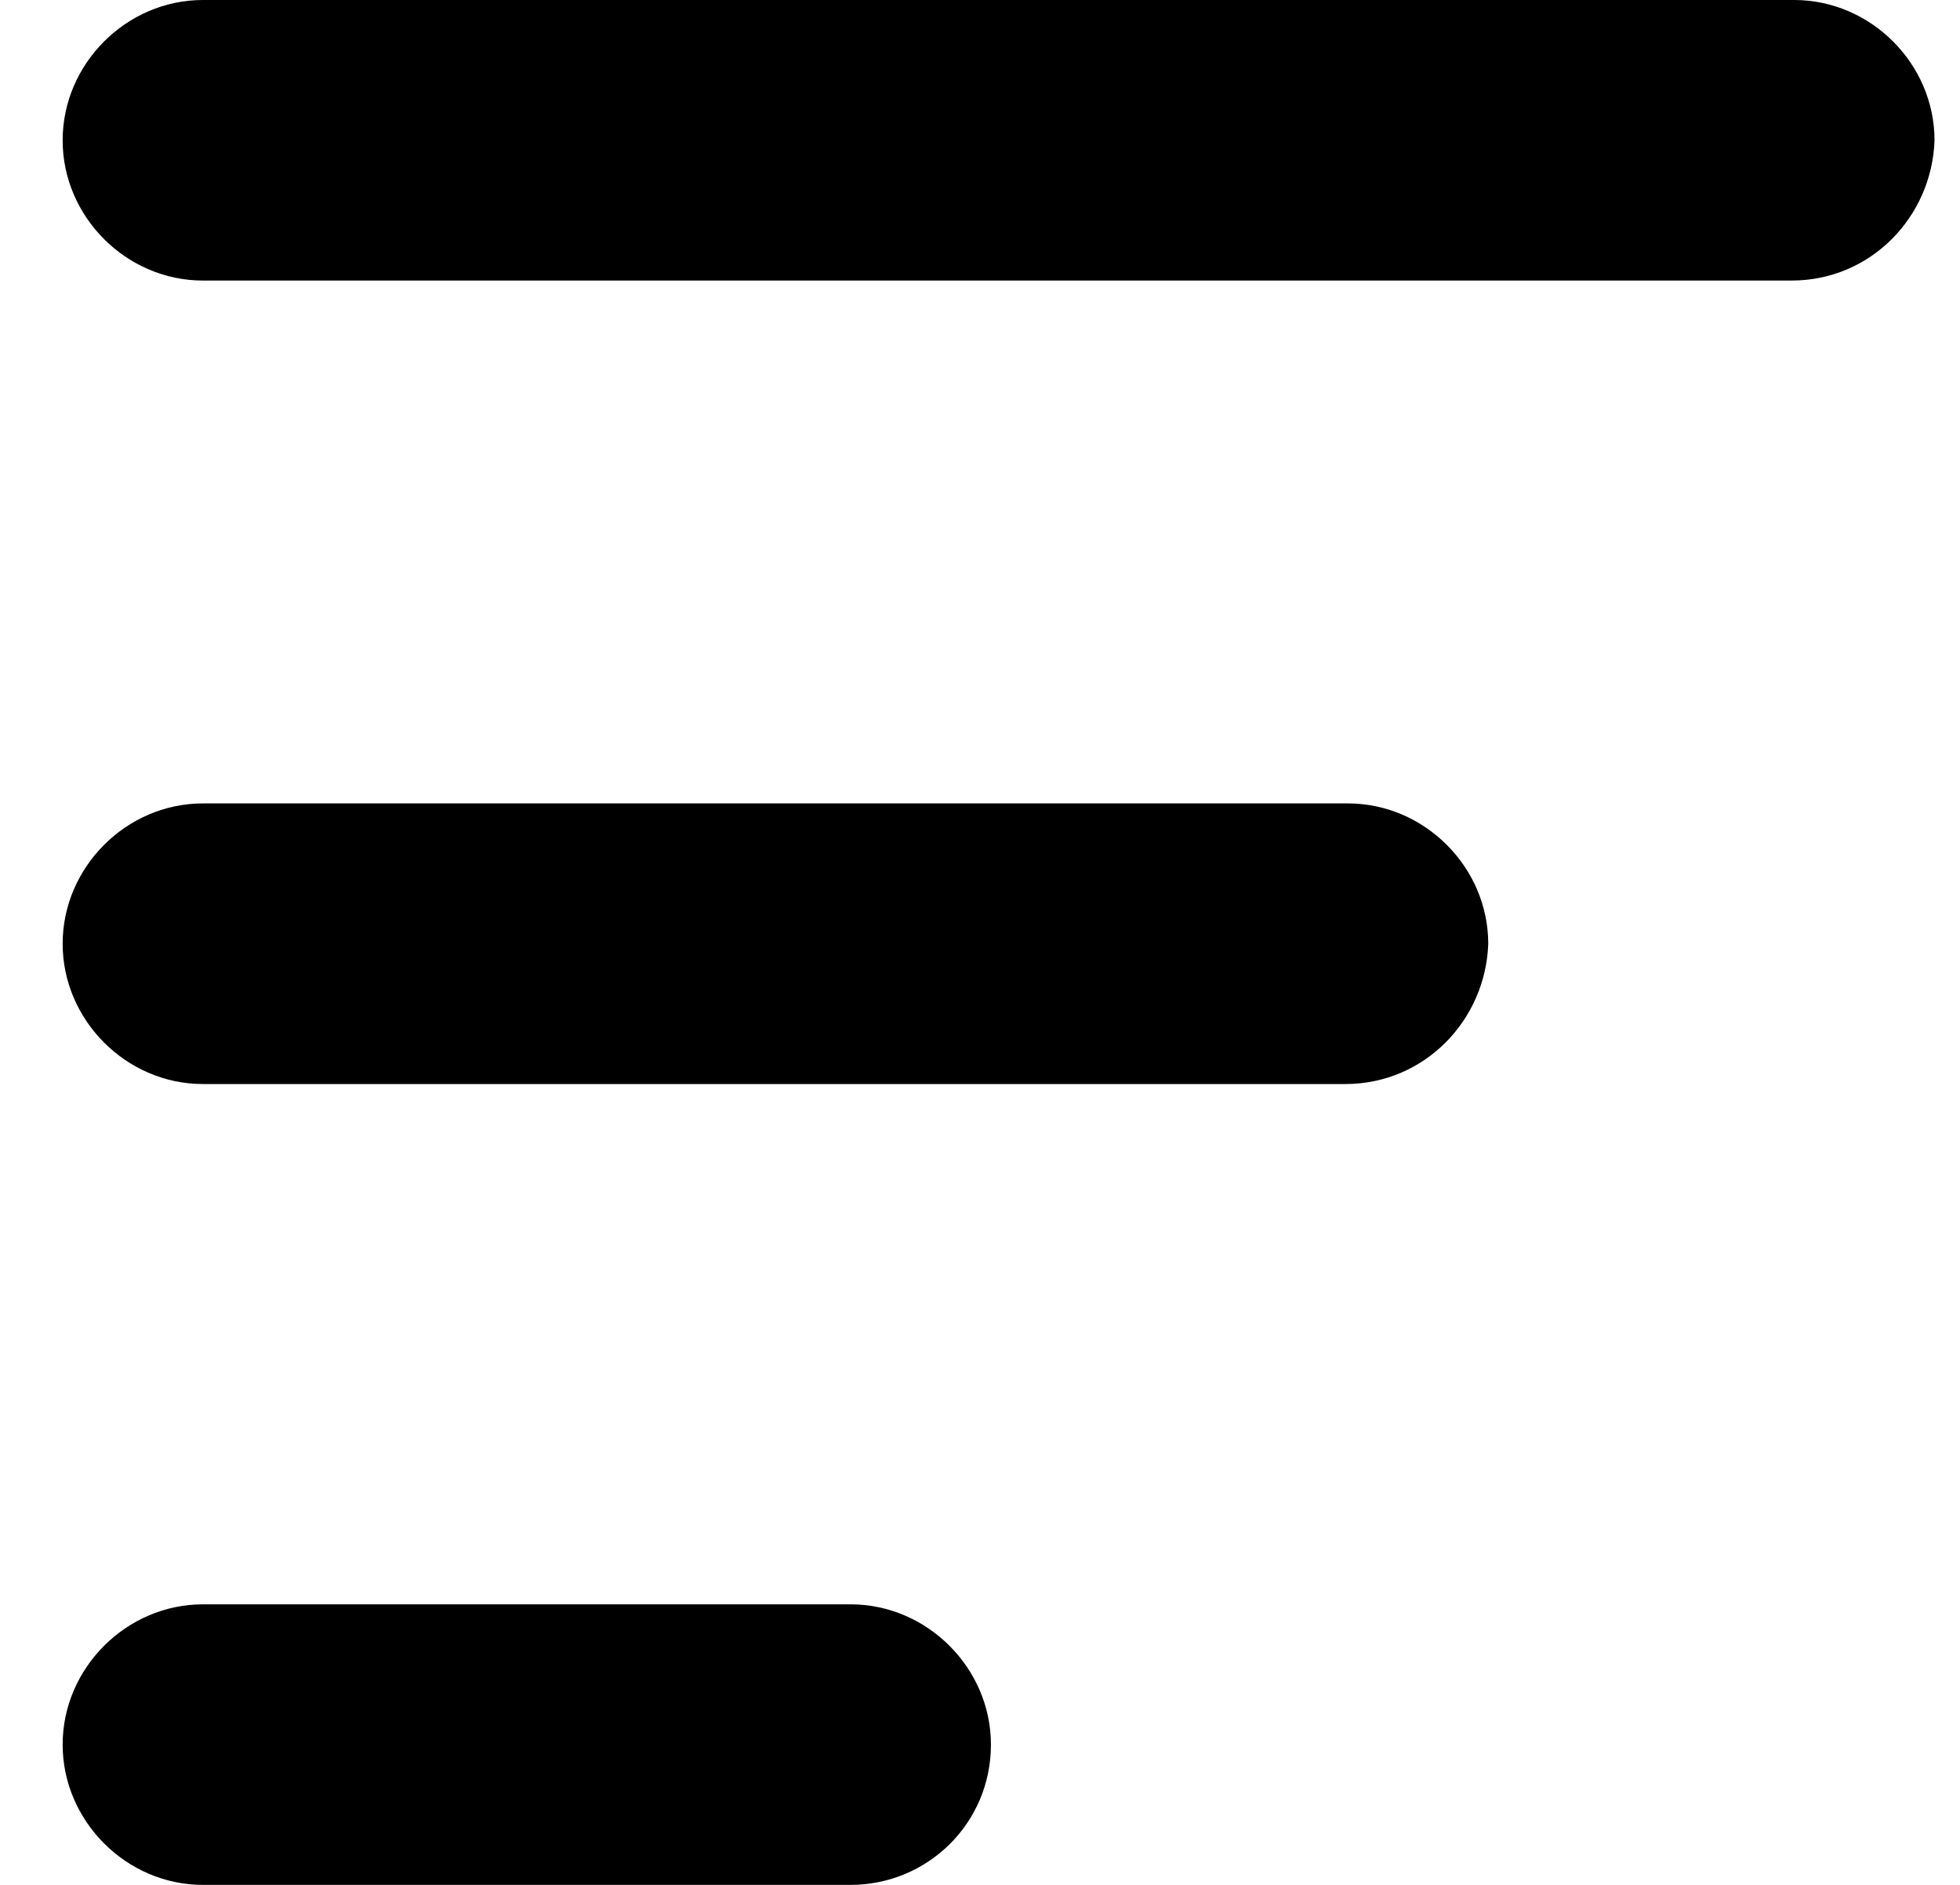
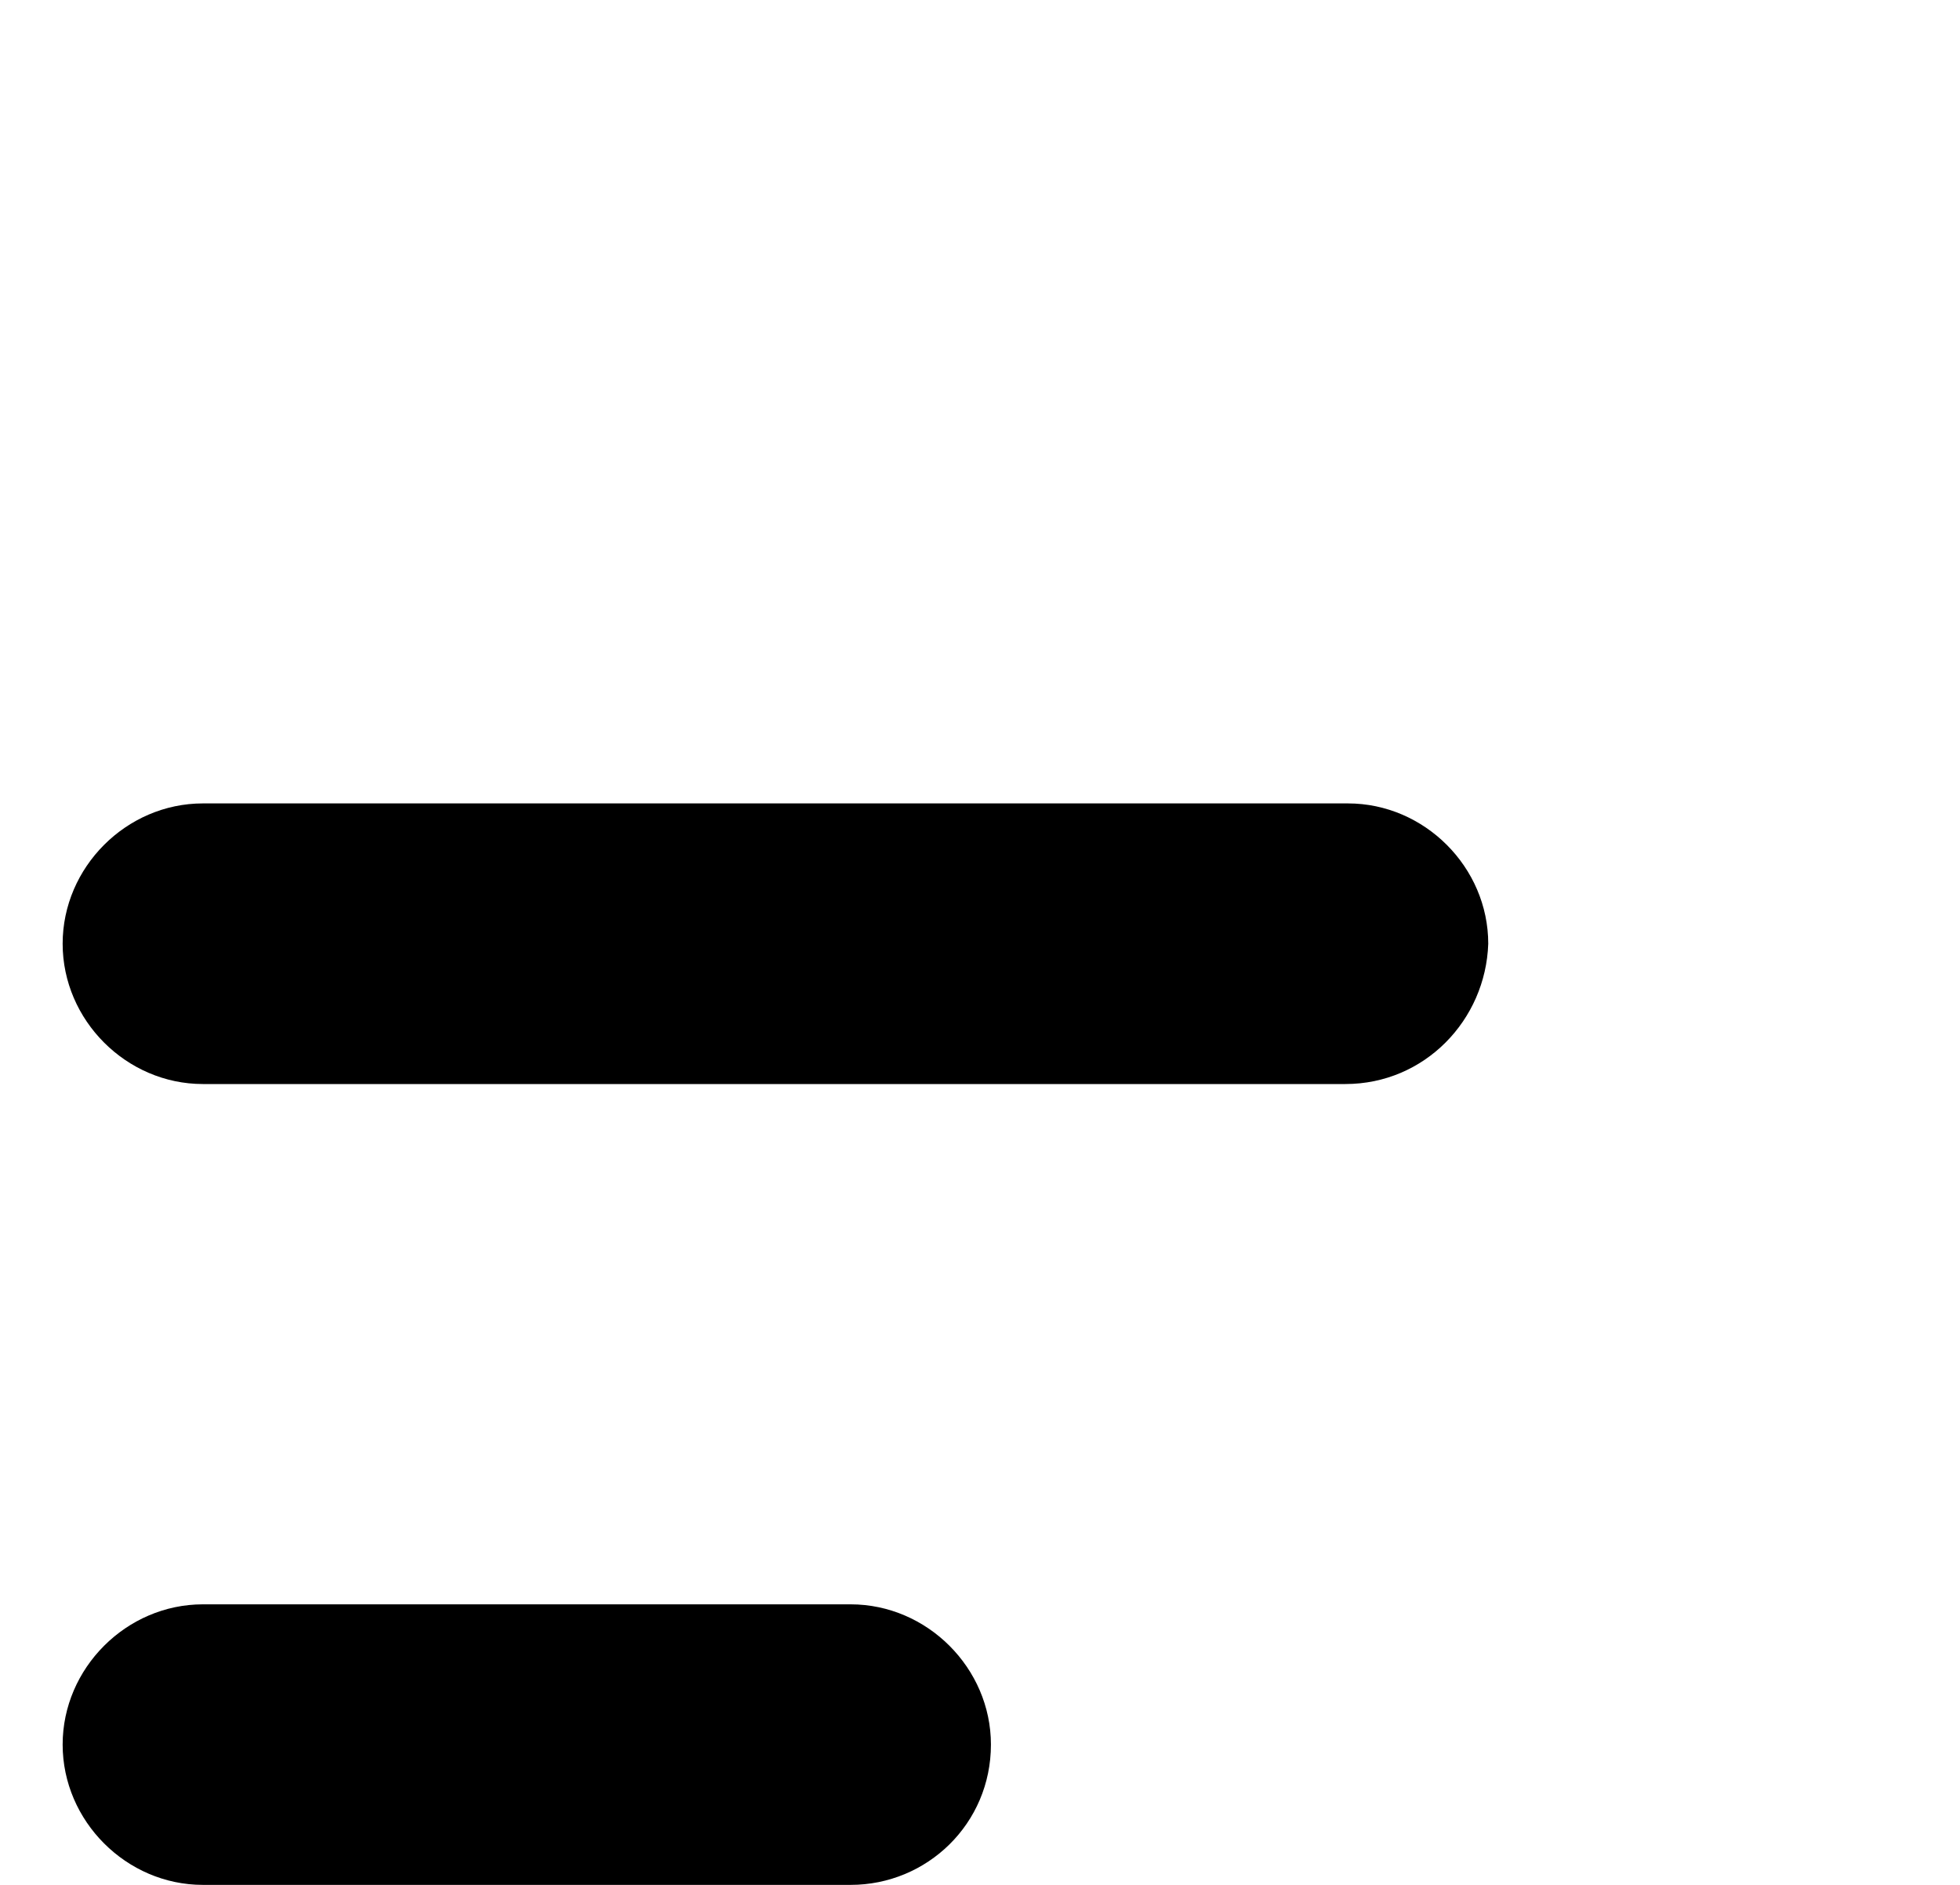
<svg xmlns="http://www.w3.org/2000/svg" width="26" height="25" viewBox="0 0 26 25" fill="none">
  <path d="M17.847 14.378H2.691C1.677 14.378 0.831 13.532 0.831 12.517C0.831 11.502 1.677 10.656 2.691 10.656H17.881C18.896 10.656 19.742 11.502 19.742 12.517C19.708 13.532 18.896 14.378 17.847 14.378Z" fill="black" />
  <path d="M11.284 25H2.691C1.677 25 0.831 24.154 0.831 23.139C0.831 22.125 1.677 21.279 2.691 21.279H11.284C12.299 21.279 13.145 22.125 13.145 23.139C13.145 24.188 12.299 25 11.284 25Z" fill="black" />
-   <path d="M23.767 3.721H2.691C1.677 3.721 0.831 2.876 0.831 1.861C0.831 0.846 1.677 0 2.691 0H23.801C24.816 0 25.662 0.846 25.662 1.861C25.628 2.876 24.816 3.721 23.767 3.721Z" fill="black" />
</svg>